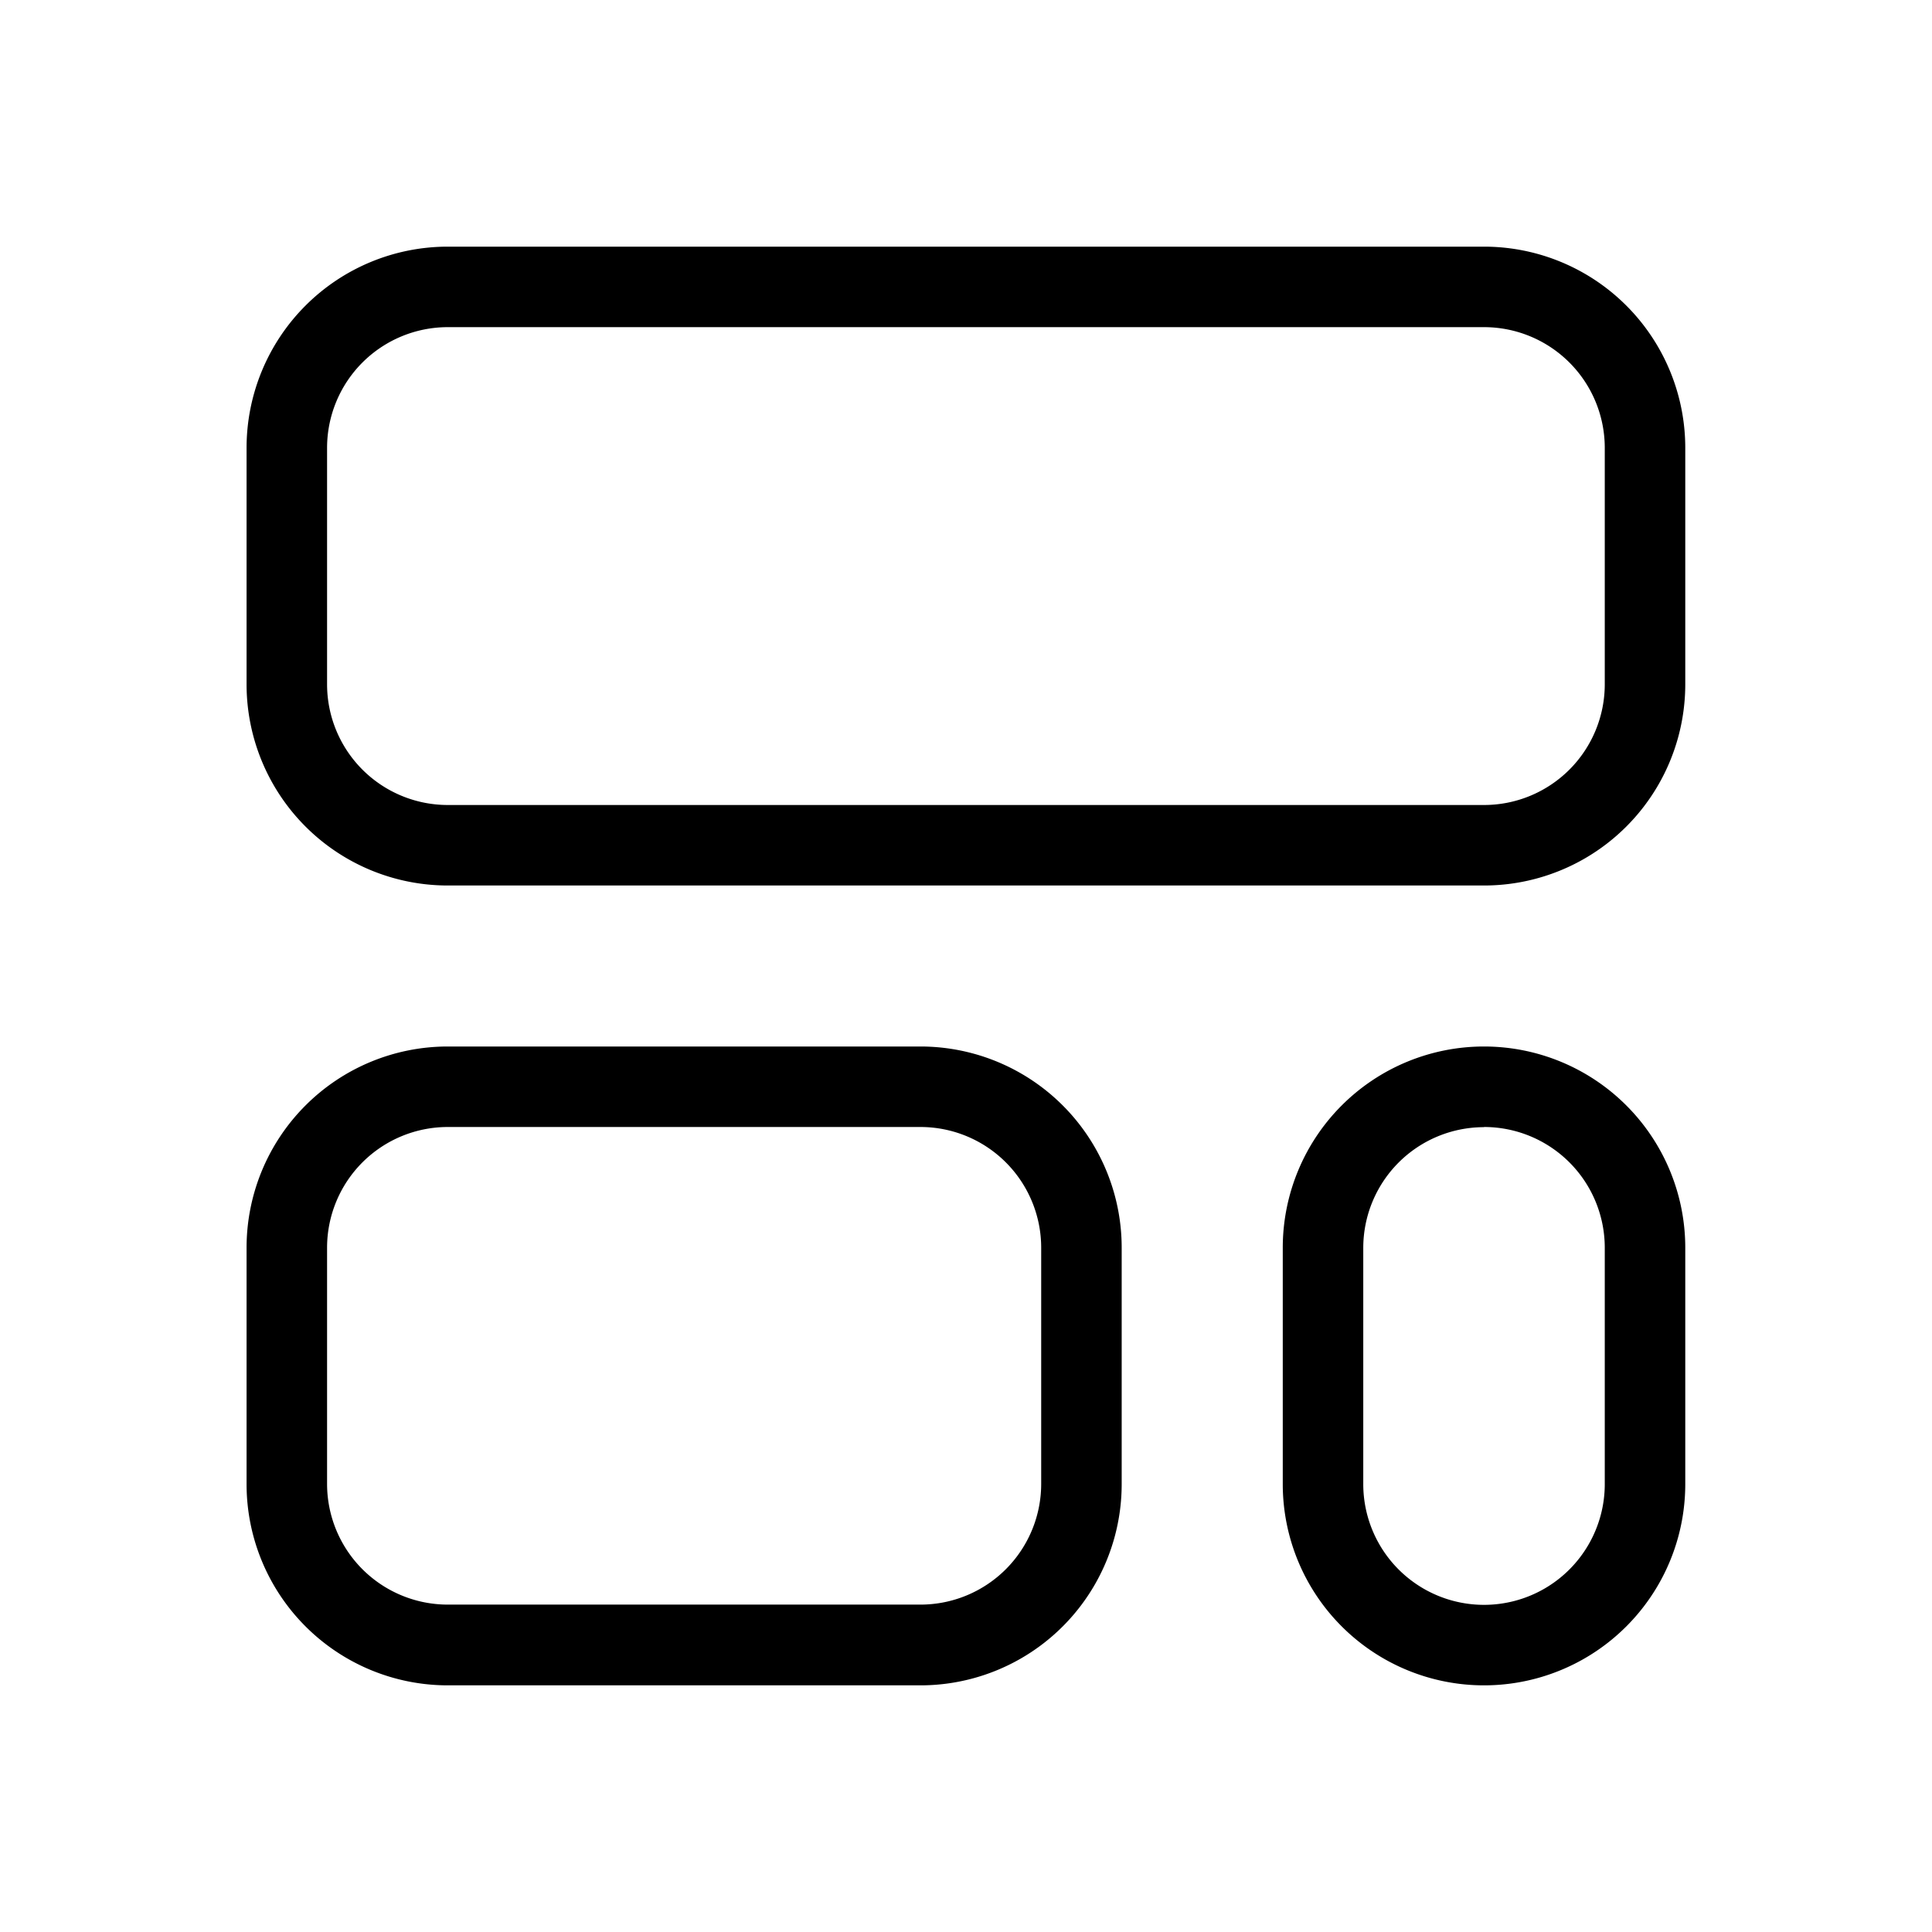
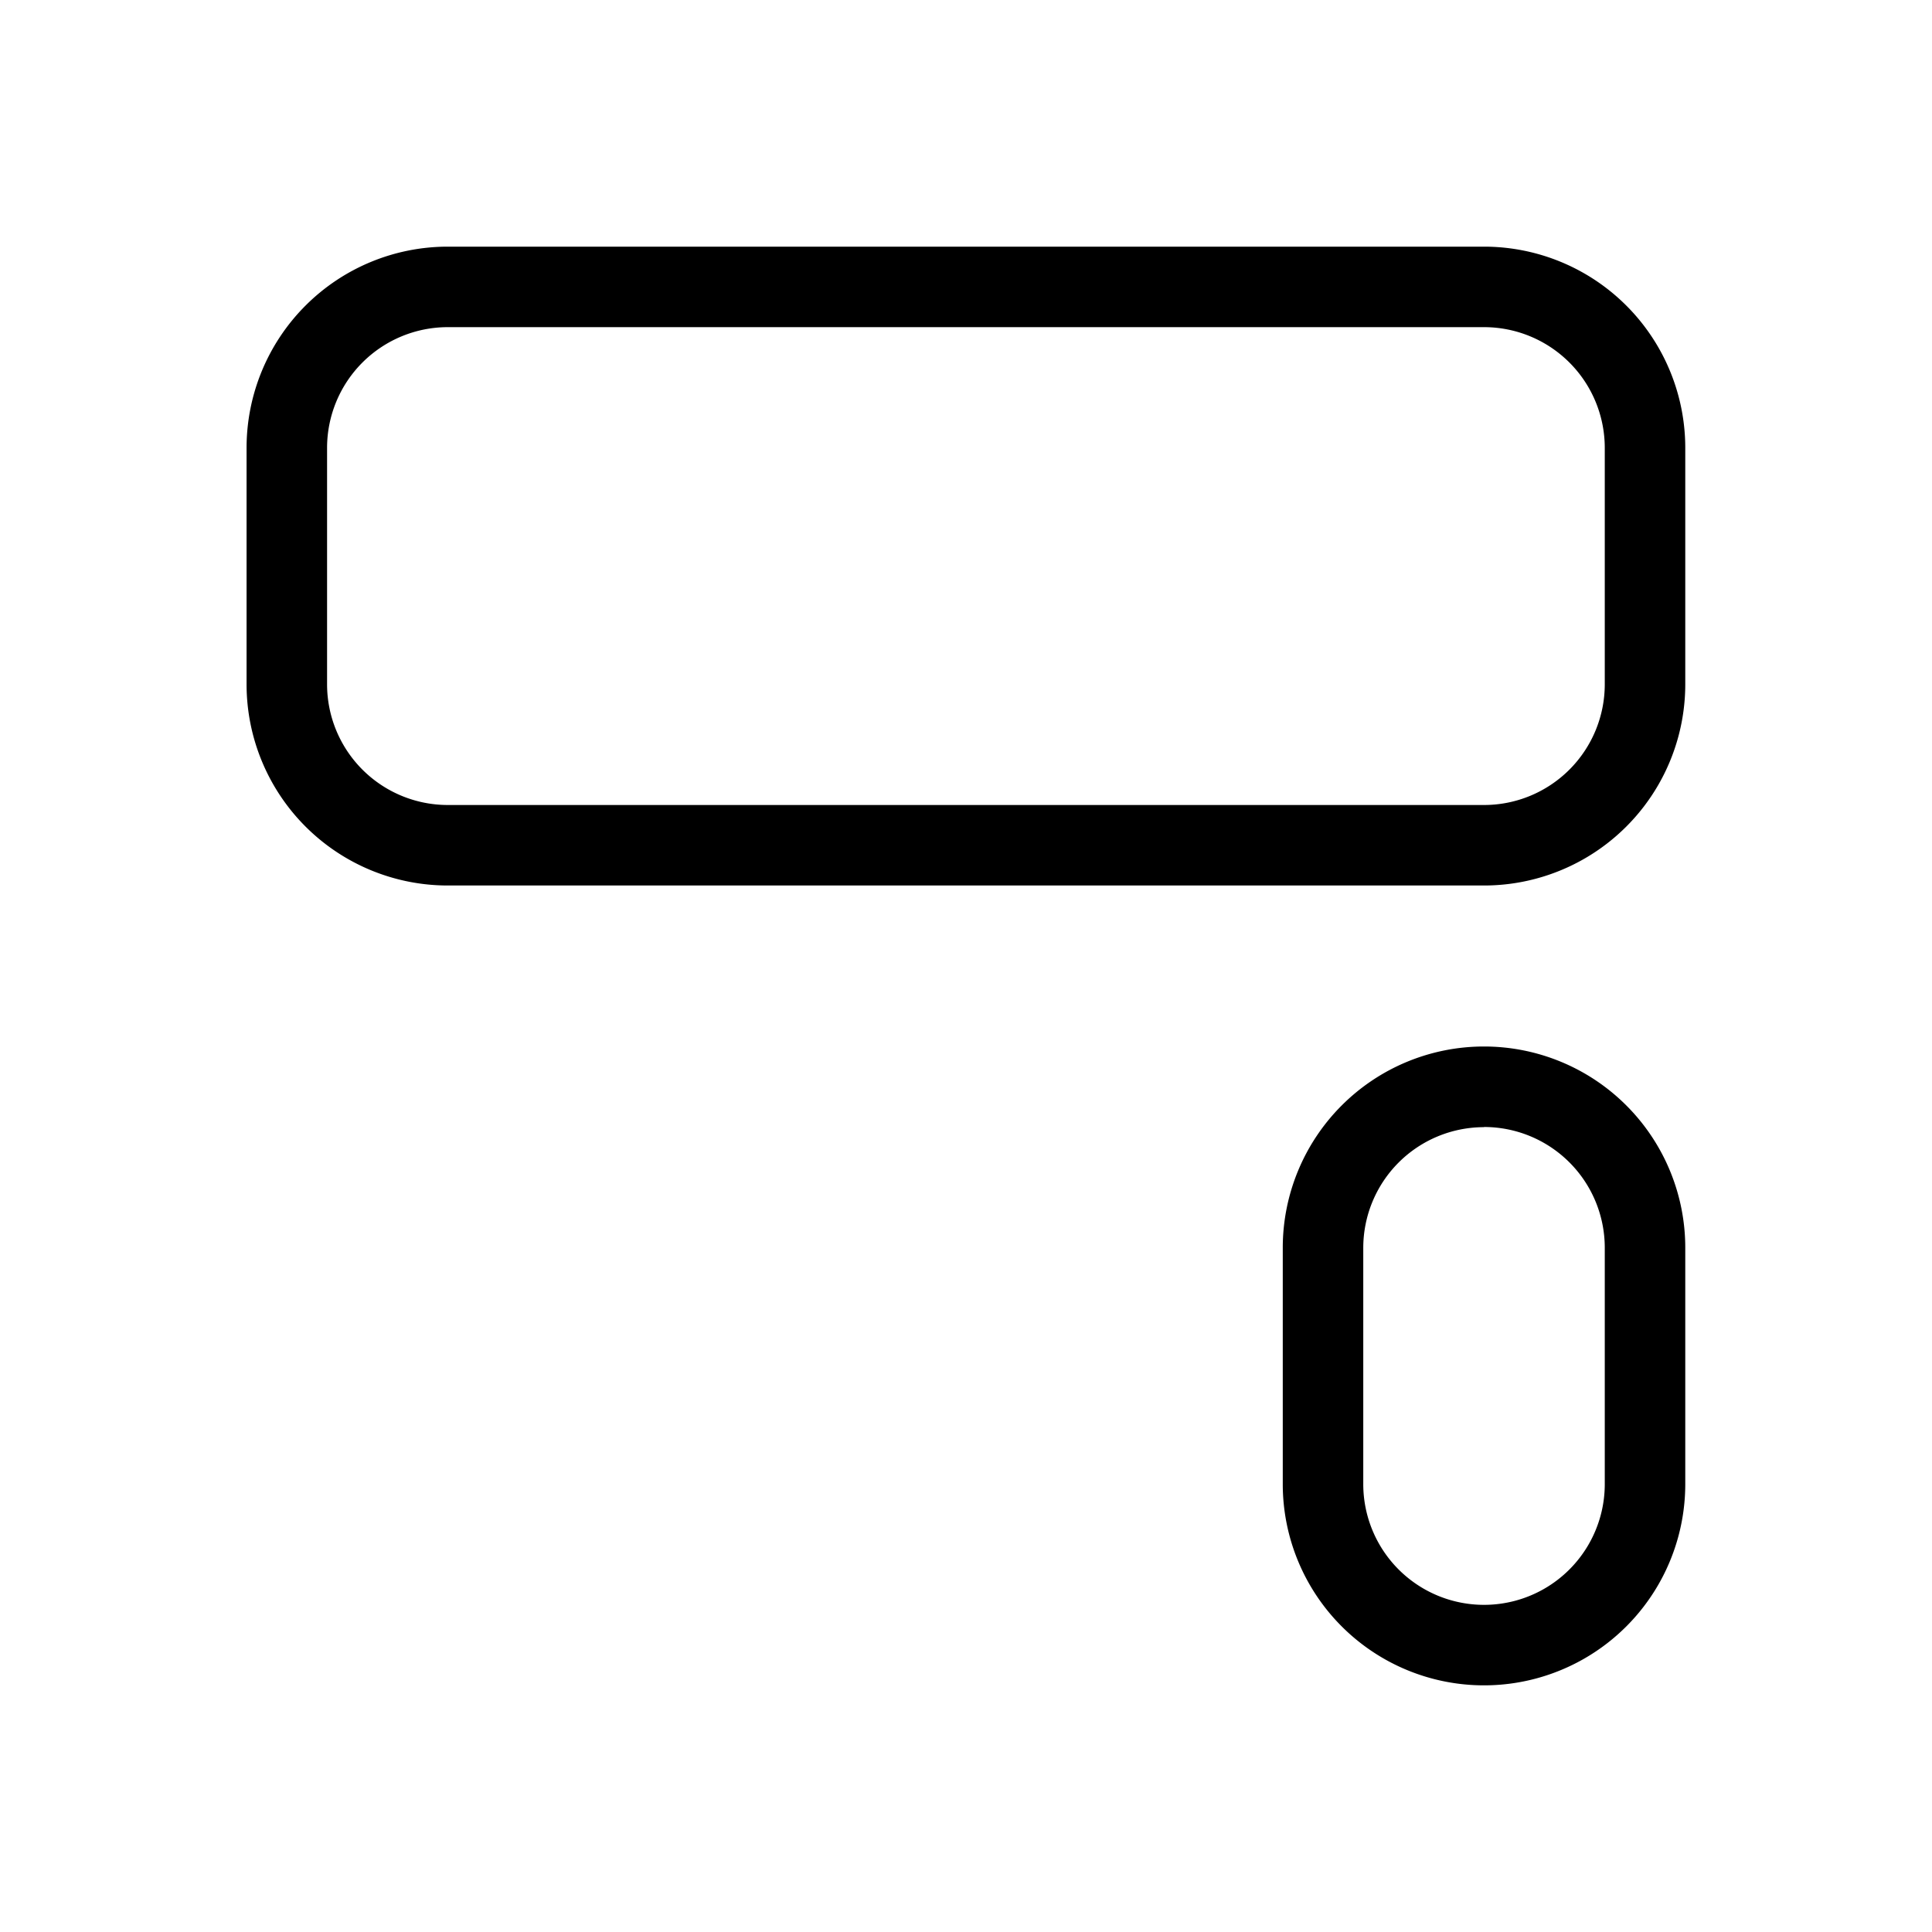
<svg xmlns="http://www.w3.org/2000/svg" fill="#000000" width="800px" height="800px" viewBox="0 0 24 24">
  <g id="Grid_3-1">
    <g>
      <g>
-         <path d="M11.434,20.936H5.563a2.5,2.5,0,0,1-2.5-2.5V15.5a2.5,2.5,0,0,1,2.5-2.5h5.871a2.5,2.5,0,0,1,2.5,2.5v2.933A2.5,2.5,0,0,1,11.434,20.936ZM5.563,14a1.5,1.5,0,0,0-1.5,1.5v2.933a1.5,1.5,0,0,0,1.5,1.5h5.871a1.5,1.5,0,0,0,1.5-1.5V15.5a1.5,1.5,0,0,0-1.5-1.5Z" />
        <path d="M18.435,20.936a2.5,2.5,0,0,1-2.5-2.5V15.5a2.5,2.5,0,0,1,5,0v2.934A2.5,2.5,0,0,1,18.435,20.936Zm0-6.934a1.5,1.5,0,0,0-1.5,1.5v2.934a1.5,1.5,0,0,0,3,0V15.5A1.5,1.5,0,0,0,18.435,14Z" />
      </g>
      <path d="M18.435,11H5.563a2.5,2.5,0,0,1-2.5-2.5V5.564a2.5,2.5,0,0,1,2.5-2.5H18.435a2.5,2.5,0,0,1,2.5,2.5V8.5A2.5,2.5,0,0,1,18.435,11ZM5.563,4.064a1.5,1.5,0,0,0-1.5,1.5V8.5a1.5,1.5,0,0,0,1.5,1.5H18.435a1.5,1.5,0,0,0,1.5-1.5V5.564a1.5,1.5,0,0,0-1.5-1.5Z" />
    </g>
  </g>
</svg>